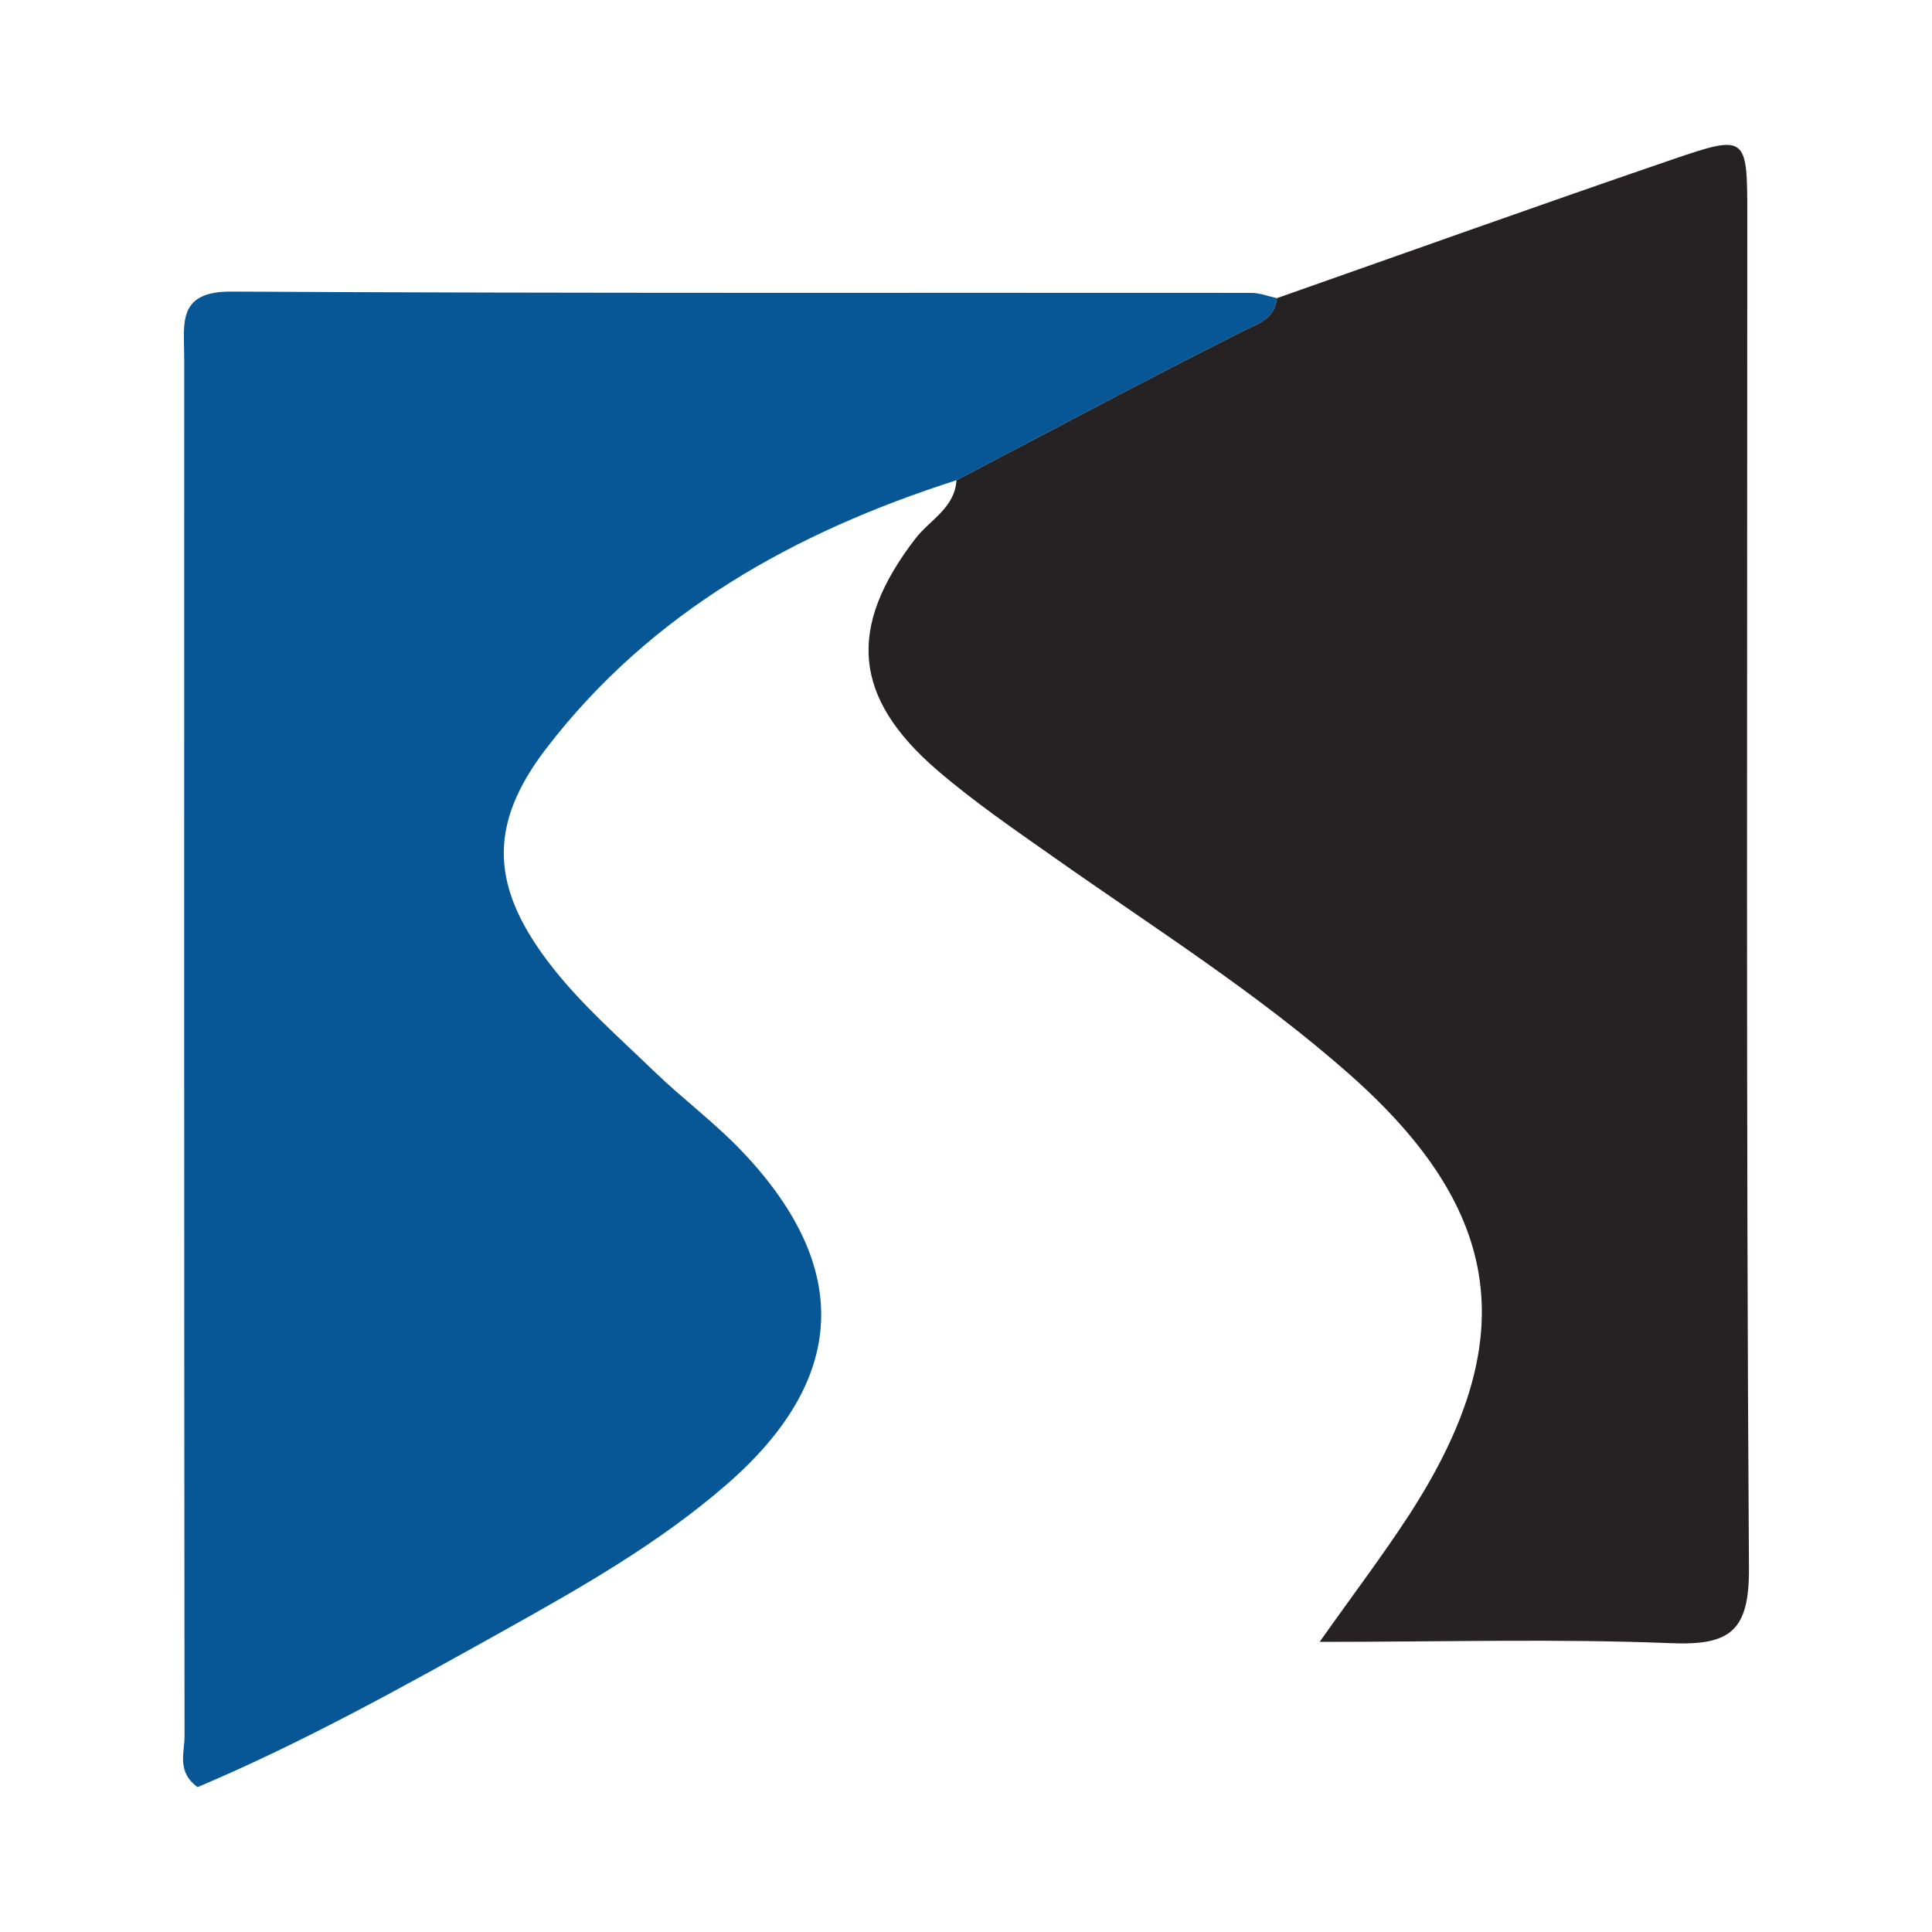
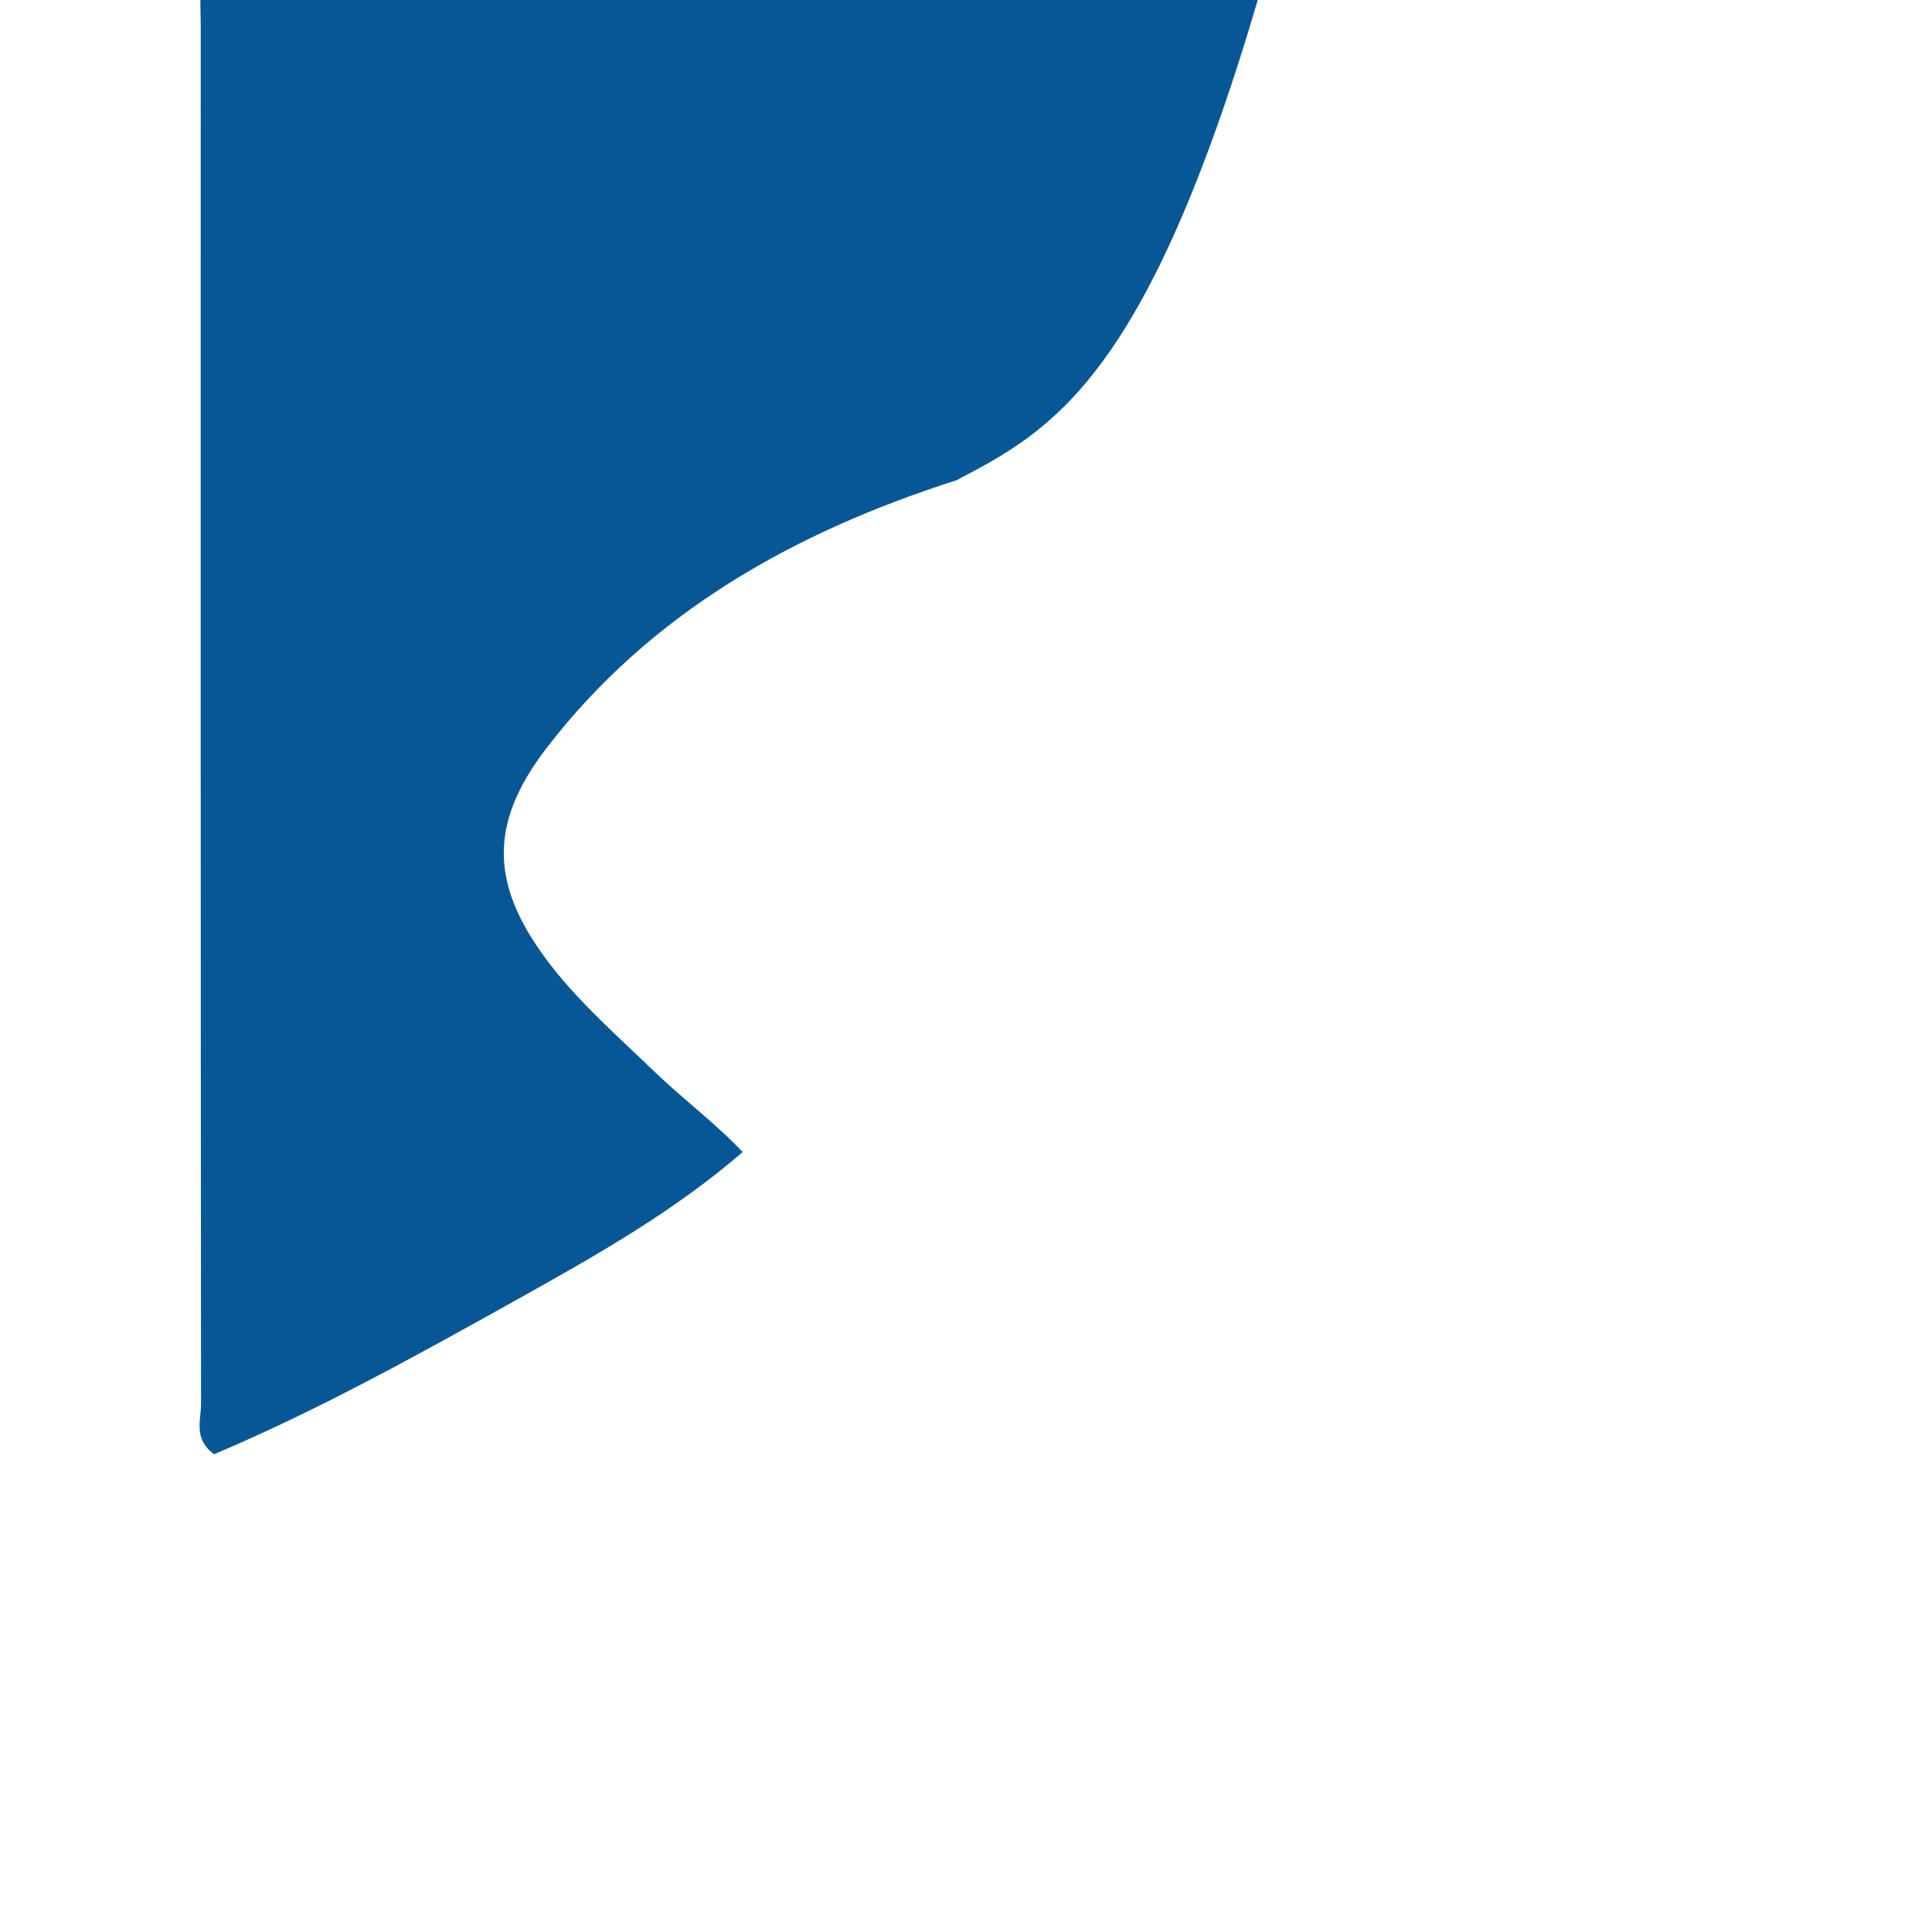
<svg xmlns="http://www.w3.org/2000/svg" version="1.1" id="Layer_1" x="0px" y="0px" width="200px" height="200px" viewBox="0 0 200 200" enable-background="new 0 0 200 200" xml:space="preserve">
  <g>
-     <path fill="#075796" d="M99.014,49.715C82.3,55.059,67.377,63.368,56.551,77.475c-6.181,8.054-5.725,14.529,0.588,22.603   c3.089,3.95,6.943,7.318,10.574,10.823c2.974,2.871,6.334,5.36,9.169,8.354c11.41,12.046,10.774,23.64-1.711,34.461   c-6.996,6.064-14.996,10.609-23.023,15.088c-10.395,5.799-20.8,11.593-31.692,16.197c-2.183-1.572-1.351-3.571-1.353-5.234   c-0.049-47.608-0.037-95.216-0.034-142.823c0-3.414-0.771-6.792,4.887-6.76c35.187,0.199,70.375,0.102,105.563,0.134   c0.891,0.001,1.781,0.357,2.673,0.547c-0.242,2.213-1.959,2.626-3.666,3.487C118.625,39.345,108.839,44.569,99.014,49.715z" />
-     <path fill="#262223" d="M99.014,49.715c9.825-5.146,19.611-10.37,29.512-15.365c1.707-0.861,3.424-1.274,3.666-3.487   c13.616-4.787,27.205-9.657,40.861-14.33c7.756-2.654,7.825-2.51,7.826,5.701c0.008,46.692-0.138,93.385,0.173,140.075   c0.044,6.552-1.945,8.041-8.071,7.793c-11.636-0.471-23.305-0.137-36.37-0.137c3.587-5.07,6.562-8.988,9.235-13.102   c11.687-17.989,9.936-31.419-6.103-45.609c-9.486-8.393-20.207-15.153-30.534-22.43c-4.13-2.91-8.326-5.777-12.149-9.061   c-8.822-7.579-9.352-14.842-2.296-24.01C96.256,53.813,98.84,52.591,99.014,49.715z" />
+     <path fill="#075796" d="M99.014,49.715C82.3,55.059,67.377,63.368,56.551,77.475c-6.181,8.054-5.725,14.529,0.588,22.603   c3.089,3.95,6.943,7.318,10.574,10.823c2.974,2.871,6.334,5.36,9.169,8.354c-6.996,6.064-14.996,10.609-23.023,15.088c-10.395,5.799-20.8,11.593-31.692,16.197c-2.183-1.572-1.351-3.571-1.353-5.234   c-0.049-47.608-0.037-95.216-0.034-142.823c0-3.414-0.771-6.792,4.887-6.76c35.187,0.199,70.375,0.102,105.563,0.134   c0.891,0.001,1.781,0.357,2.673,0.547c-0.242,2.213-1.959,2.626-3.666,3.487C118.625,39.345,108.839,44.569,99.014,49.715z" />
  </g>
</svg>